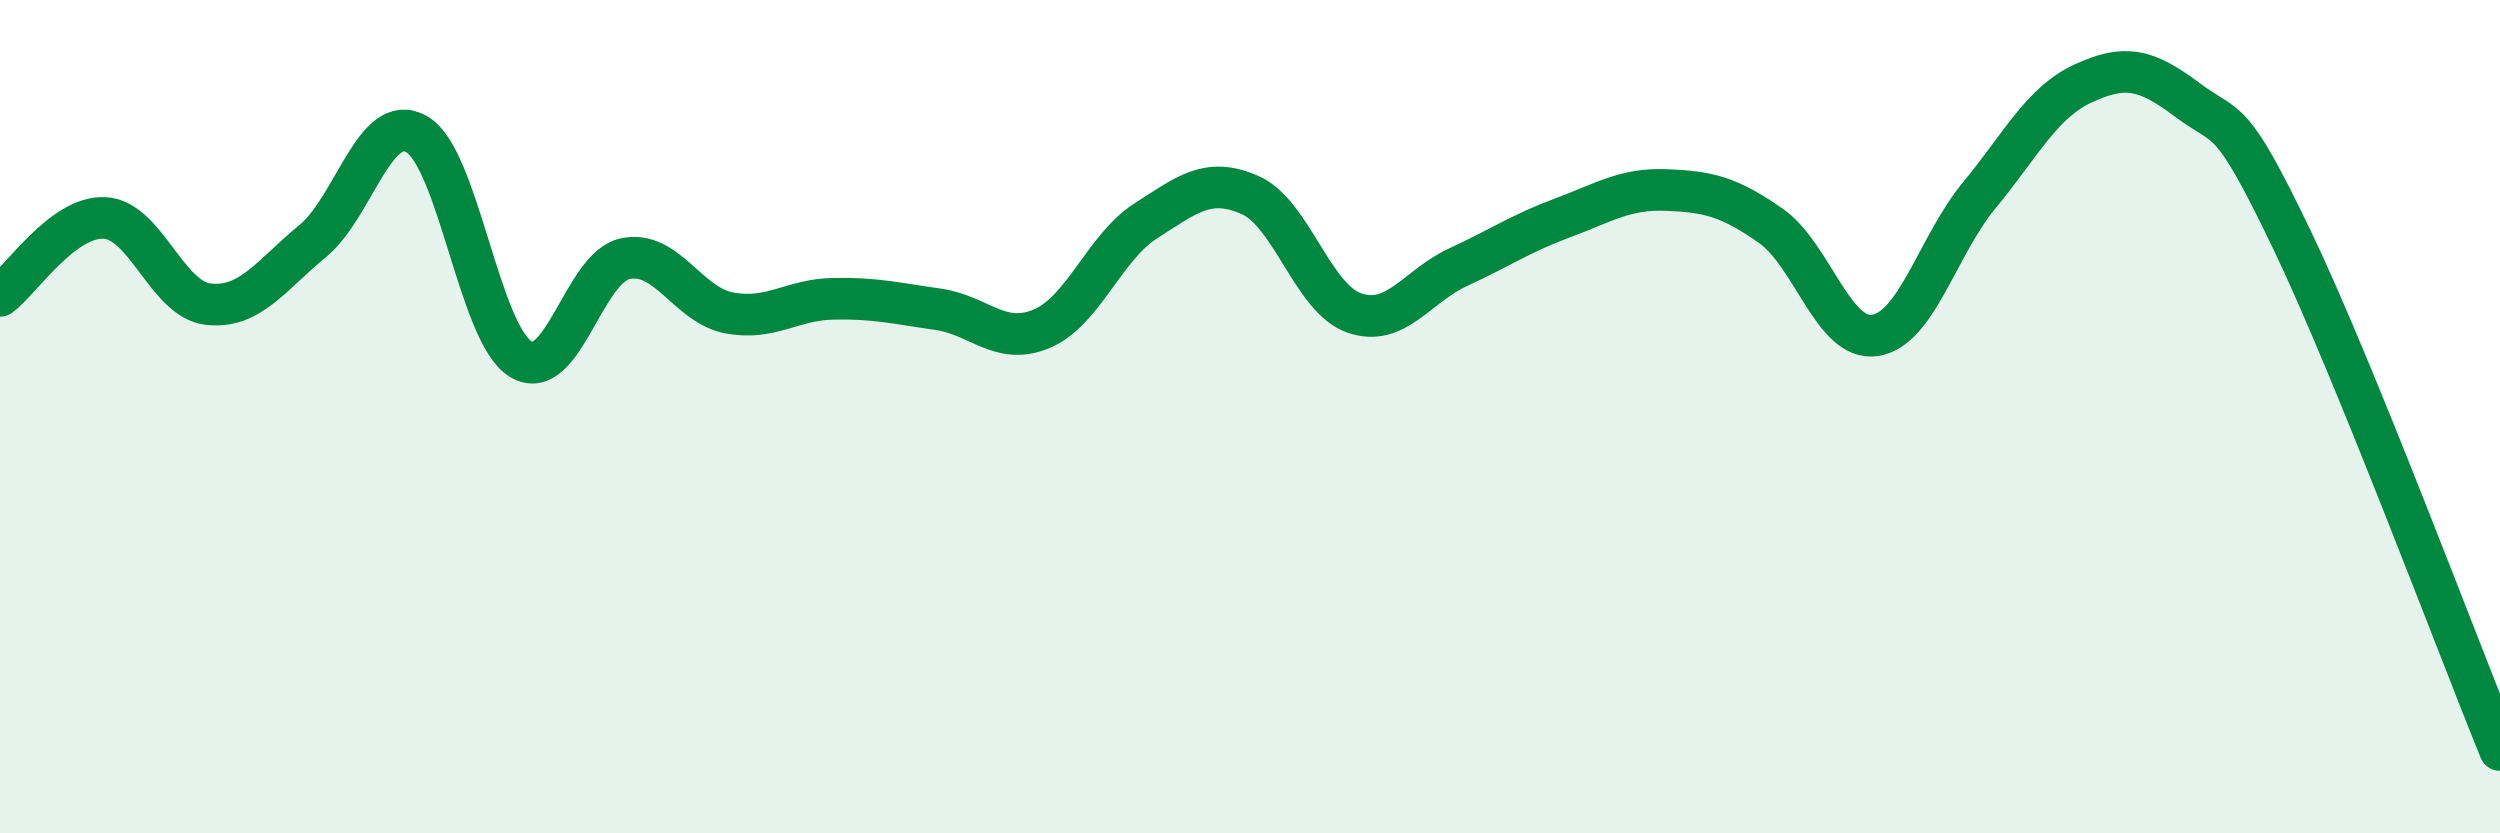
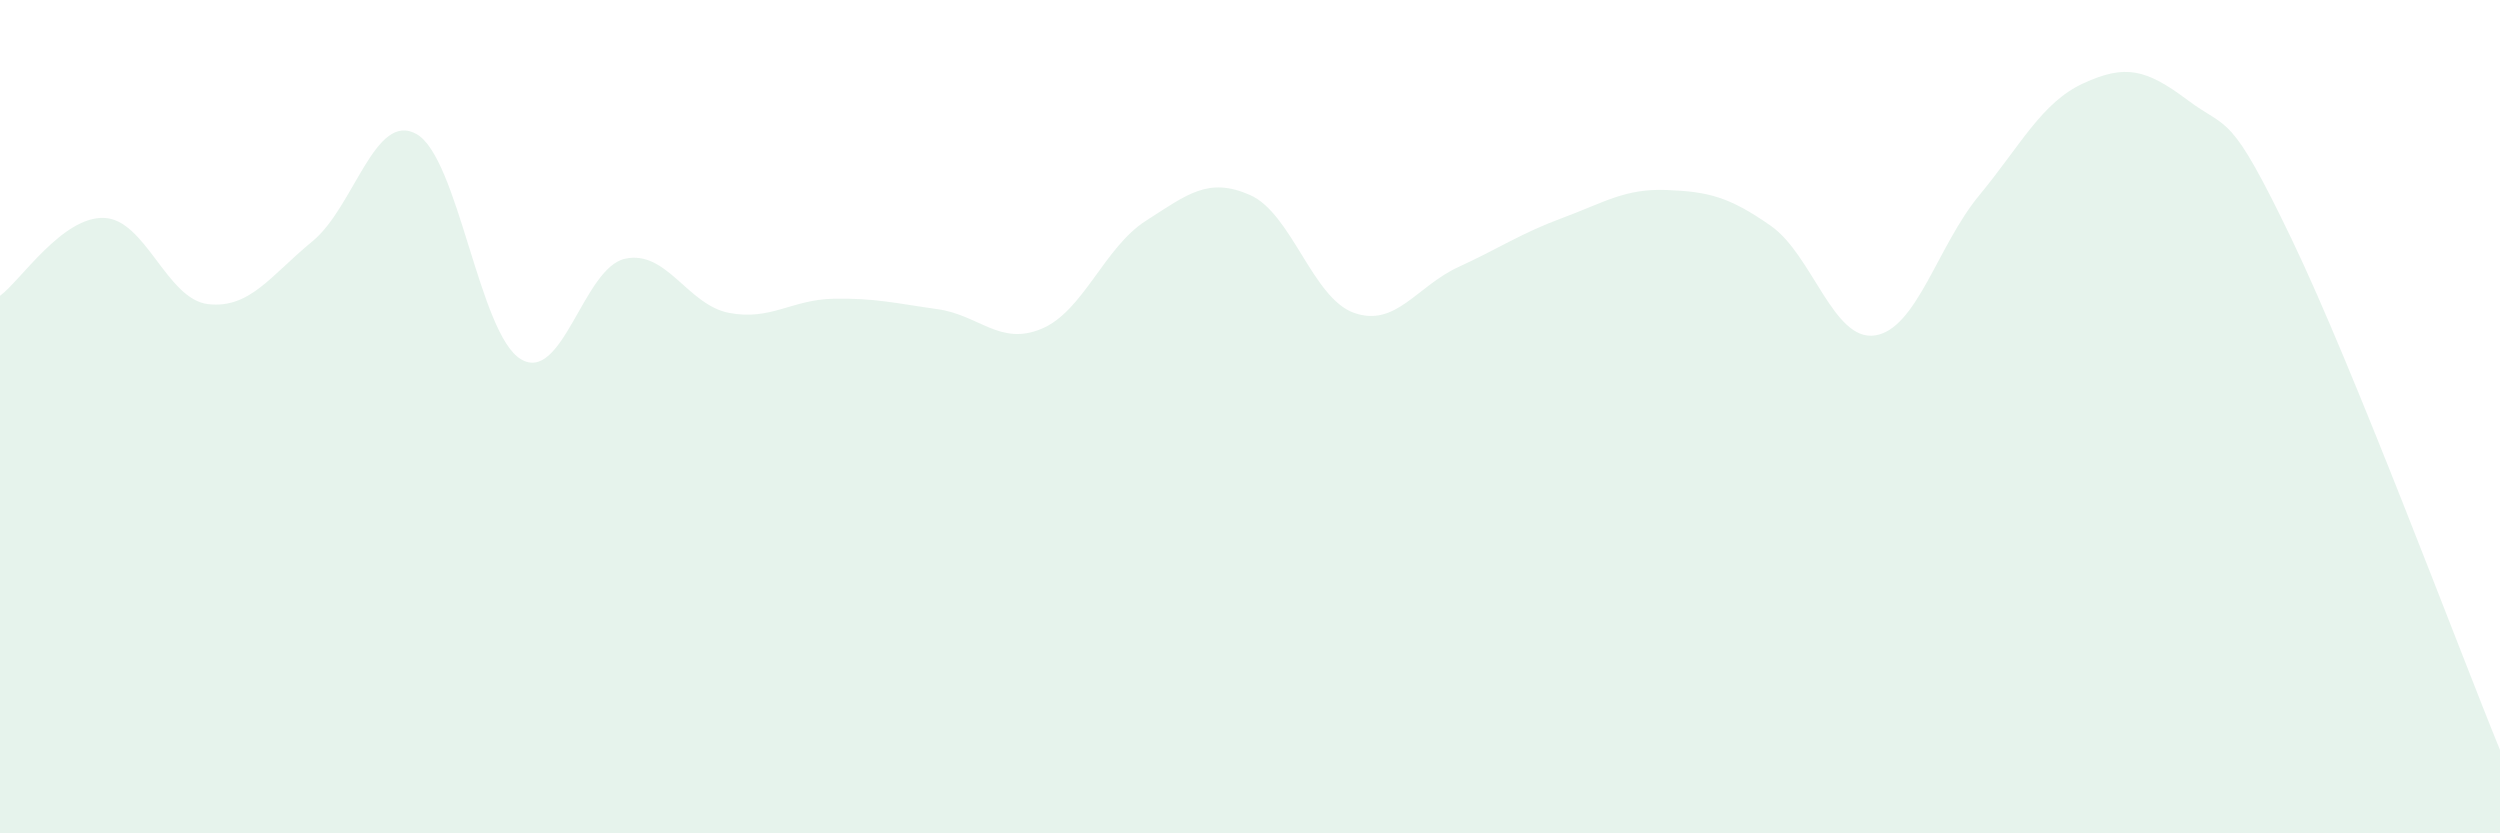
<svg xmlns="http://www.w3.org/2000/svg" width="60" height="20" viewBox="0 0 60 20">
  <path d="M 0,7.1 C 0.5,6.73 1.5,5.19 2.5,5.23 C 3.5,5.27 4,7.19 5,7.3 C 6,7.41 6.5,6.61 7.5,5.79 C 8.5,4.97 9,2.65 10,3.22 C 11,3.79 11.5,8.02 12.5,8.62 C 13.5,9.22 14,6.43 15,6.21 C 16,5.99 16.5,7.32 17.5,7.51 C 18.5,7.7 19,7.19 20,7.17 C 21,7.15 21.5,7.28 22.5,7.42 C 23.5,7.56 24,8.31 25,7.89 C 26,7.47 26.5,5.94 27.5,5.3 C 28.5,4.66 29,4.24 30,4.68 C 31,5.12 31.5,7.16 32.5,7.51 C 33.5,7.86 34,6.87 35,6.41 C 36,5.95 36.5,5.6 37.5,5.23 C 38.5,4.86 39,4.52 40,4.56 C 41,4.6 41.5,4.72 42.5,5.42 C 43.5,6.12 44,8.2 45,8.05 C 46,7.9 46.5,5.9 47.5,4.69 C 48.5,3.48 49,2.46 50,2 C 51,1.54 51.5,1.65 52.5,2.4 C 53.5,3.15 53.5,2.62 55,5.74 C 56.5,8.86 59,15.55 60,18L60 20L0 20Z" fill="#008740" opacity="0.1" stroke-linecap="round" stroke-linejoin="round" />
-   <path d="M 0,7.1 C 0.5,6.73 1.5,5.19 2.5,5.23 C 3.5,5.27 4,7.19 5,7.3 C 6,7.41 6.5,6.61 7.5,5.79 C 8.5,4.97 9,2.65 10,3.22 C 11,3.79 11.5,8.02 12.5,8.62 C 13.5,9.22 14,6.43 15,6.21 C 16,5.99 16.5,7.32 17.5,7.51 C 18.5,7.7 19,7.19 20,7.17 C 21,7.15 21.5,7.28 22.5,7.42 C 23.5,7.56 24,8.31 25,7.89 C 26,7.47 26.5,5.94 27.5,5.3 C 28.5,4.66 29,4.24 30,4.68 C 31,5.12 31.5,7.16 32.5,7.51 C 33.5,7.86 34,6.87 35,6.41 C 36,5.95 36.5,5.6 37.5,5.23 C 38.5,4.86 39,4.52 40,4.56 C 41,4.6 41.5,4.72 42.5,5.42 C 43.5,6.12 44,8.2 45,8.05 C 46,7.9 46.5,5.9 47.5,4.69 C 48.5,3.48 49,2.46 50,2 C 51,1.54 51.5,1.65 52.5,2.4 C 53.5,3.15 53.5,2.62 55,5.74 C 56.5,8.86 59,15.55 60,18" stroke="#008740" stroke-width="1" fill="none" stroke-linecap="round" stroke-linejoin="round" />
</svg>